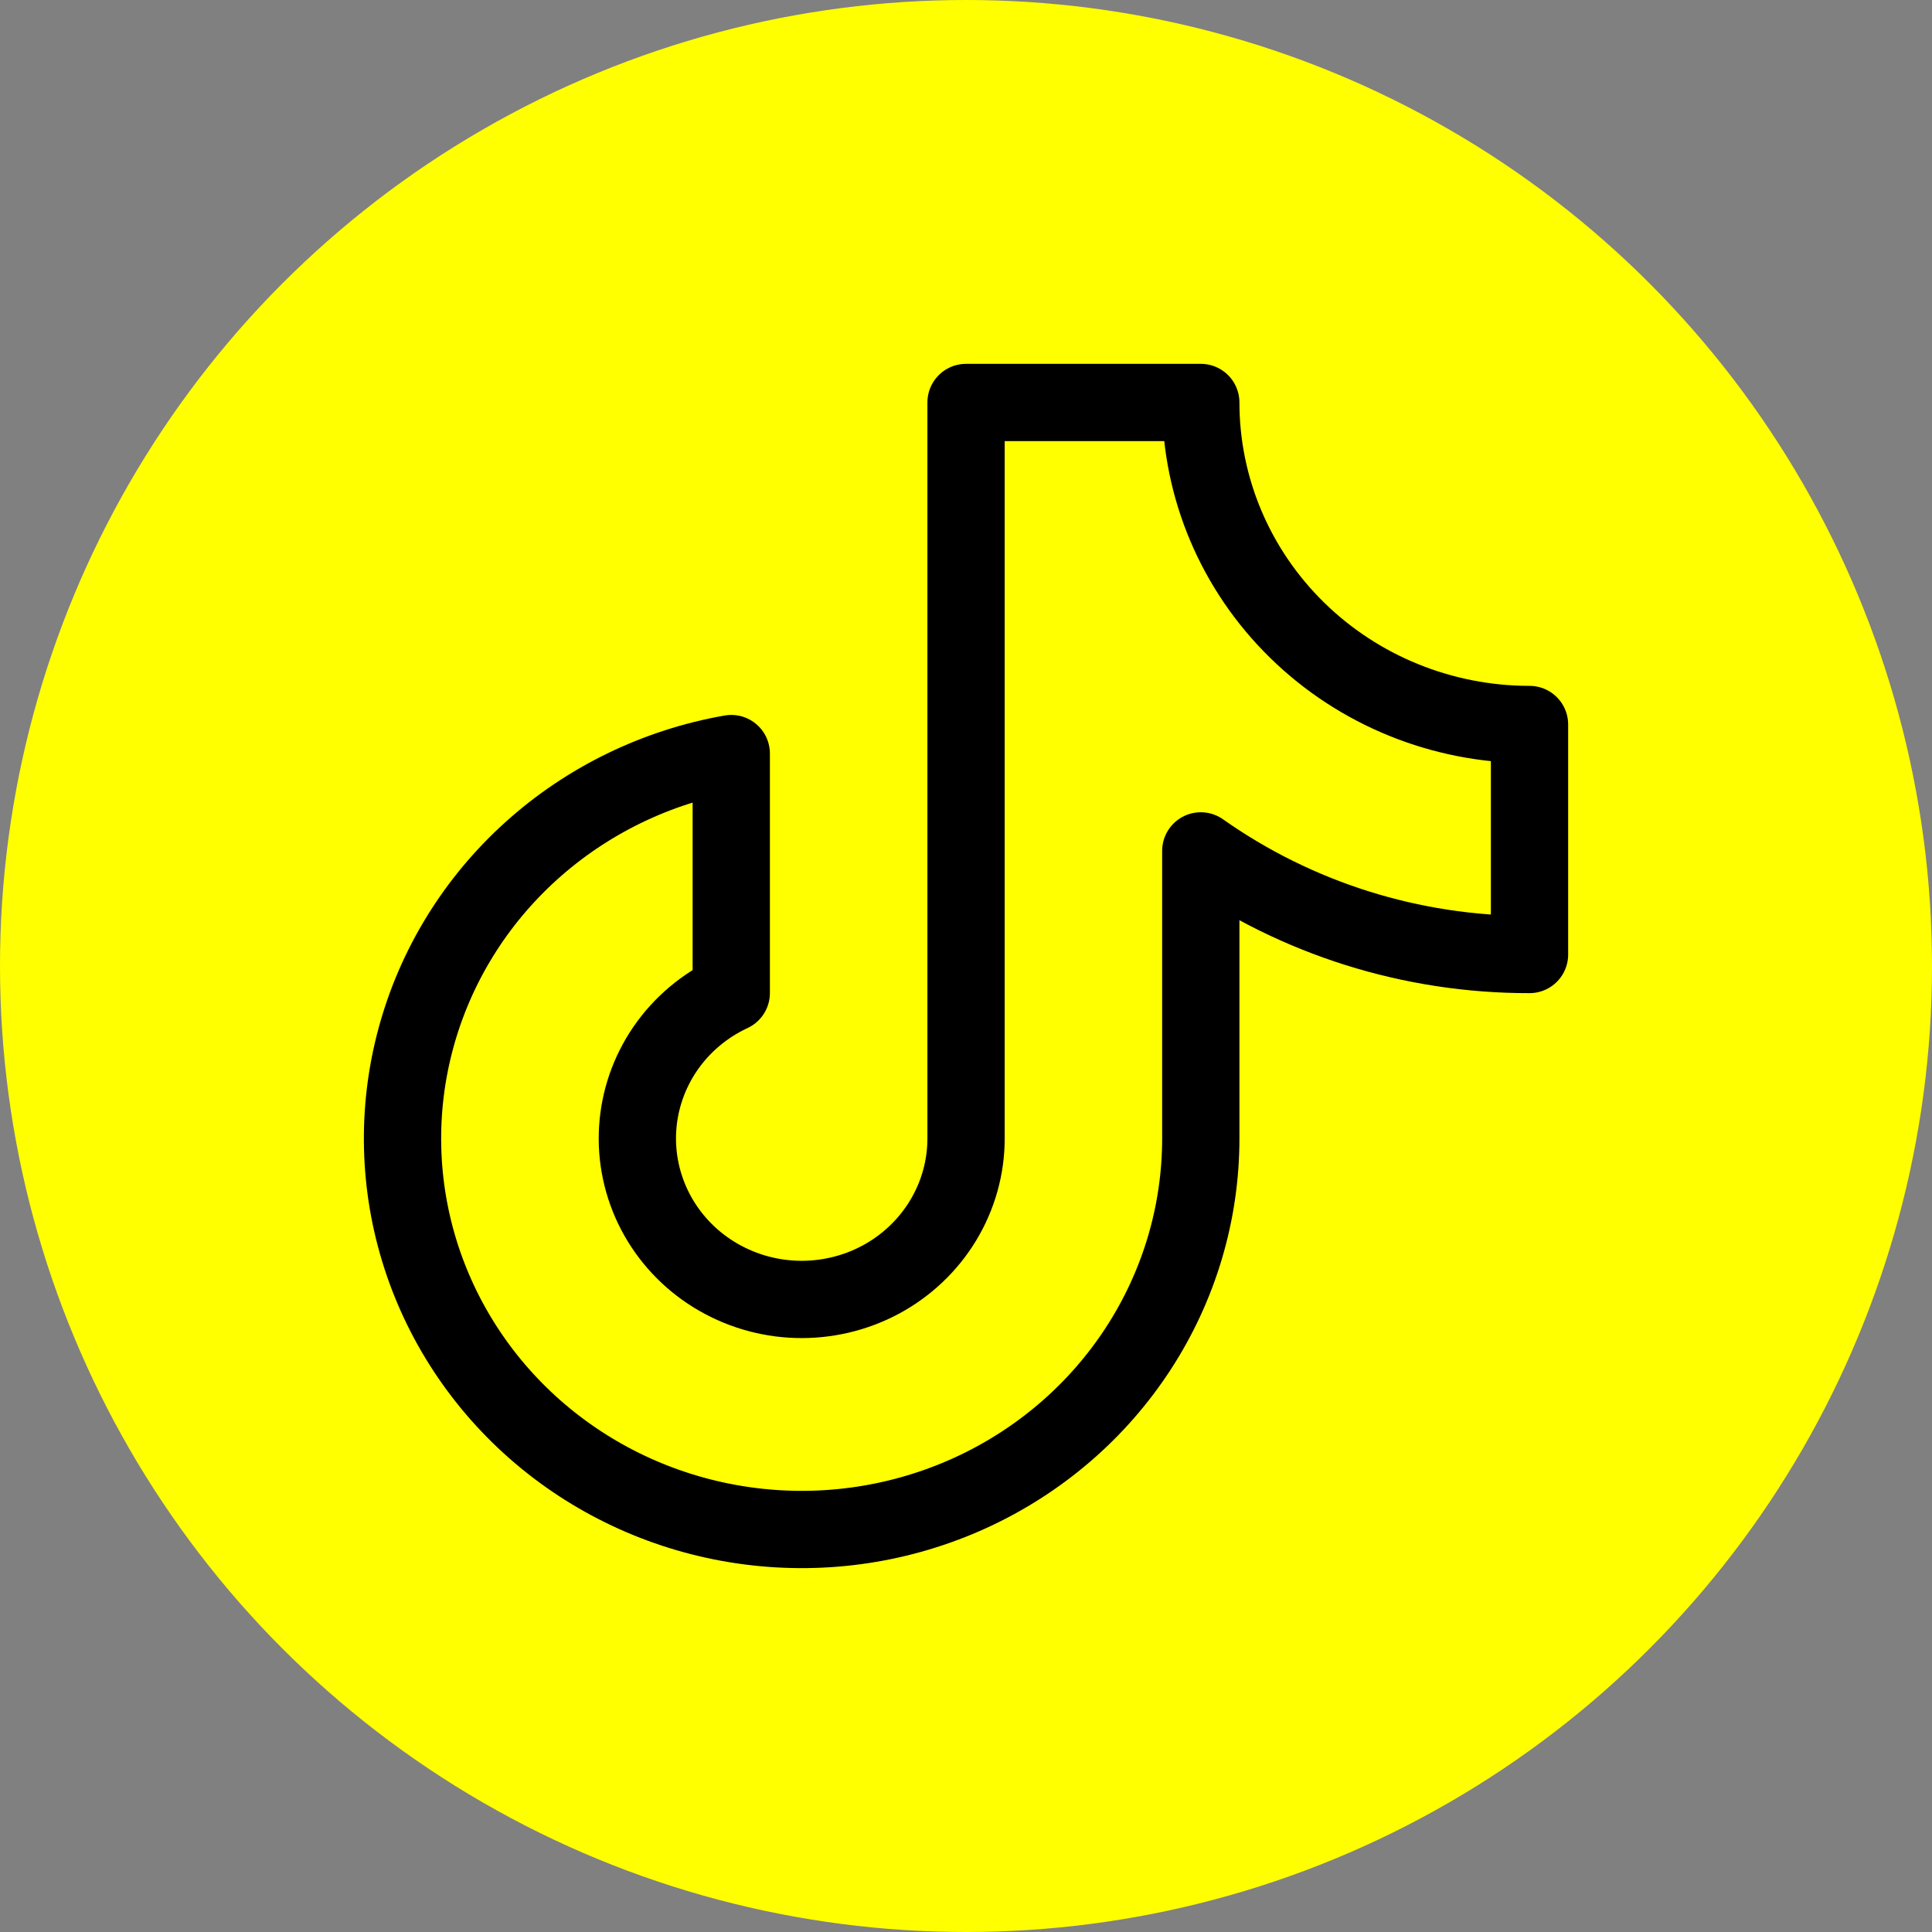
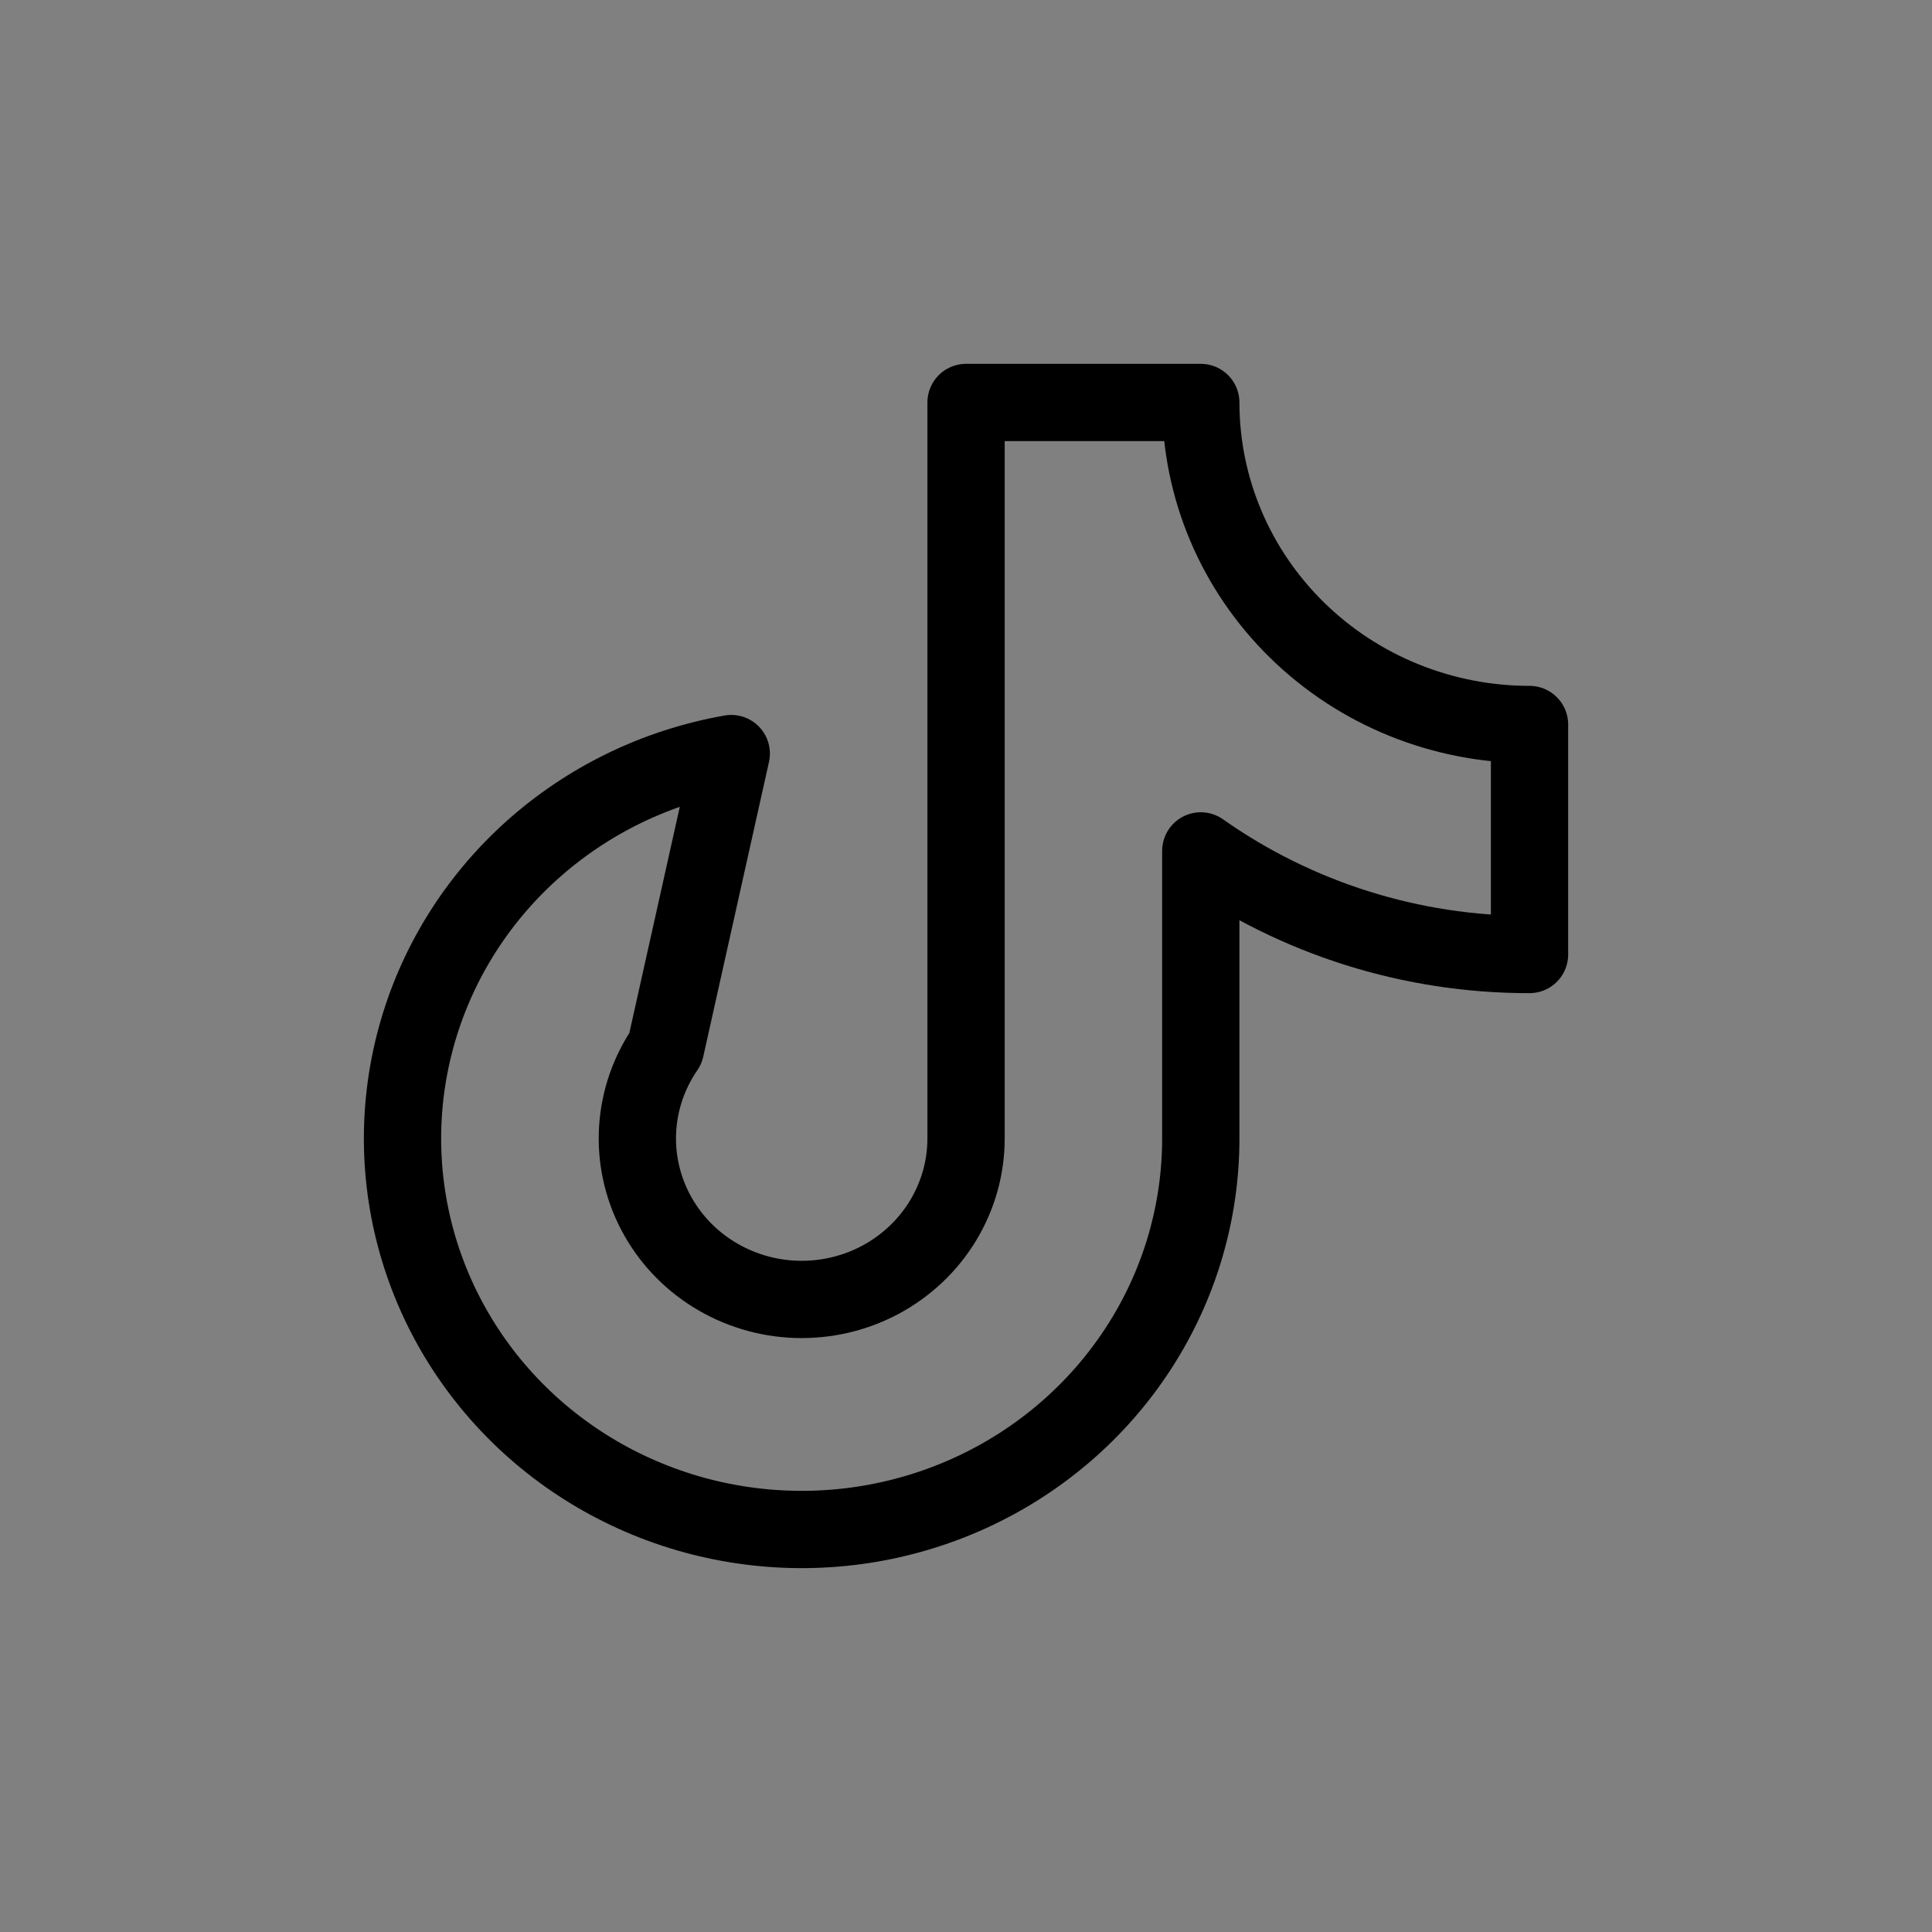
<svg xmlns="http://www.w3.org/2000/svg" width="40px" height="40px" viewBox="0 0 40 40" version="1.1">
  <rect x="0" y="0" width="40" height="40" fill="#808080" stroke="none" />
  <title>Icon/social_tiktok</title>
  <g id="Iconography" stroke="none" stroke-width="1" fill="none" fill-rule="evenodd">
    <g id="Icon/social_tiktok">
-       <circle id="Oval" fill="#FFFF00" cx="20" cy="20" r="20" />
-       <path d="M24.861,17.617 C26.843,19.015 29.224,19.766 31.667,19.762 L31.667,15 C29.862,15 28.131,14.298 26.855,13.047 C25.578,11.797 24.861,10.101 24.861,8.333 L20.001,8.333 L20.001,23.571 C20.001,24.168 19.837,24.753 19.527,25.267 C19.217,25.78 18.772,26.203 18.239,26.491 C17.706,26.778 17.103,26.92 16.495,26.902 C15.886,26.884 15.294,26.706 14.779,26.387 C14.264,26.069 13.847,25.62 13.569,25.089 C13.292,24.558 13.165,23.964 13.202,23.369 C13.239,22.773 13.438,22.199 13.779,21.704 C14.12,21.21 14.59,20.815 15.14,20.559 L15.14,15.602 C13.592,15.874 12.156,16.572 11,17.615 C9.843,18.658 9.014,20.003 8.611,21.492 C8.207,22.98 8.245,24.55 8.72,26.018 C9.195,27.486 10.088,28.791 11.294,29.78 C12.5,30.768 13.968,31.399 15.527,31.598 C17.086,31.798 18.67,31.558 20.095,30.906 C21.519,30.254 22.724,29.218 23.568,27.919 C24.413,26.62 24.861,25.112 24.861,23.571 L24.861,17.617 Z" id="Path" stroke="#000000" stroke-width="1.6" stroke-linecap="round" stroke-linejoin="round" />
+       <path d="M24.861,17.617 C26.843,19.015 29.224,19.766 31.667,19.762 L31.667,15 C29.862,15 28.131,14.298 26.855,13.047 C25.578,11.797 24.861,10.101 24.861,8.333 L20.001,8.333 L20.001,23.571 C20.001,24.168 19.837,24.753 19.527,25.267 C19.217,25.78 18.772,26.203 18.239,26.491 C17.706,26.778 17.103,26.92 16.495,26.902 C15.886,26.884 15.294,26.706 14.779,26.387 C14.264,26.069 13.847,25.62 13.569,25.089 C13.292,24.558 13.165,23.964 13.202,23.369 C13.239,22.773 13.438,22.199 13.779,21.704 L15.14,15.602 C13.592,15.874 12.156,16.572 11,17.615 C9.843,18.658 9.014,20.003 8.611,21.492 C8.207,22.98 8.245,24.55 8.72,26.018 C9.195,27.486 10.088,28.791 11.294,29.78 C12.5,30.768 13.968,31.399 15.527,31.598 C17.086,31.798 18.67,31.558 20.095,30.906 C21.519,30.254 22.724,29.218 23.568,27.919 C24.413,26.62 24.861,25.112 24.861,23.571 L24.861,17.617 Z" id="Path" stroke="#000000" stroke-width="1.6" stroke-linecap="round" stroke-linejoin="round" />
    </g>
  </g>
</svg>